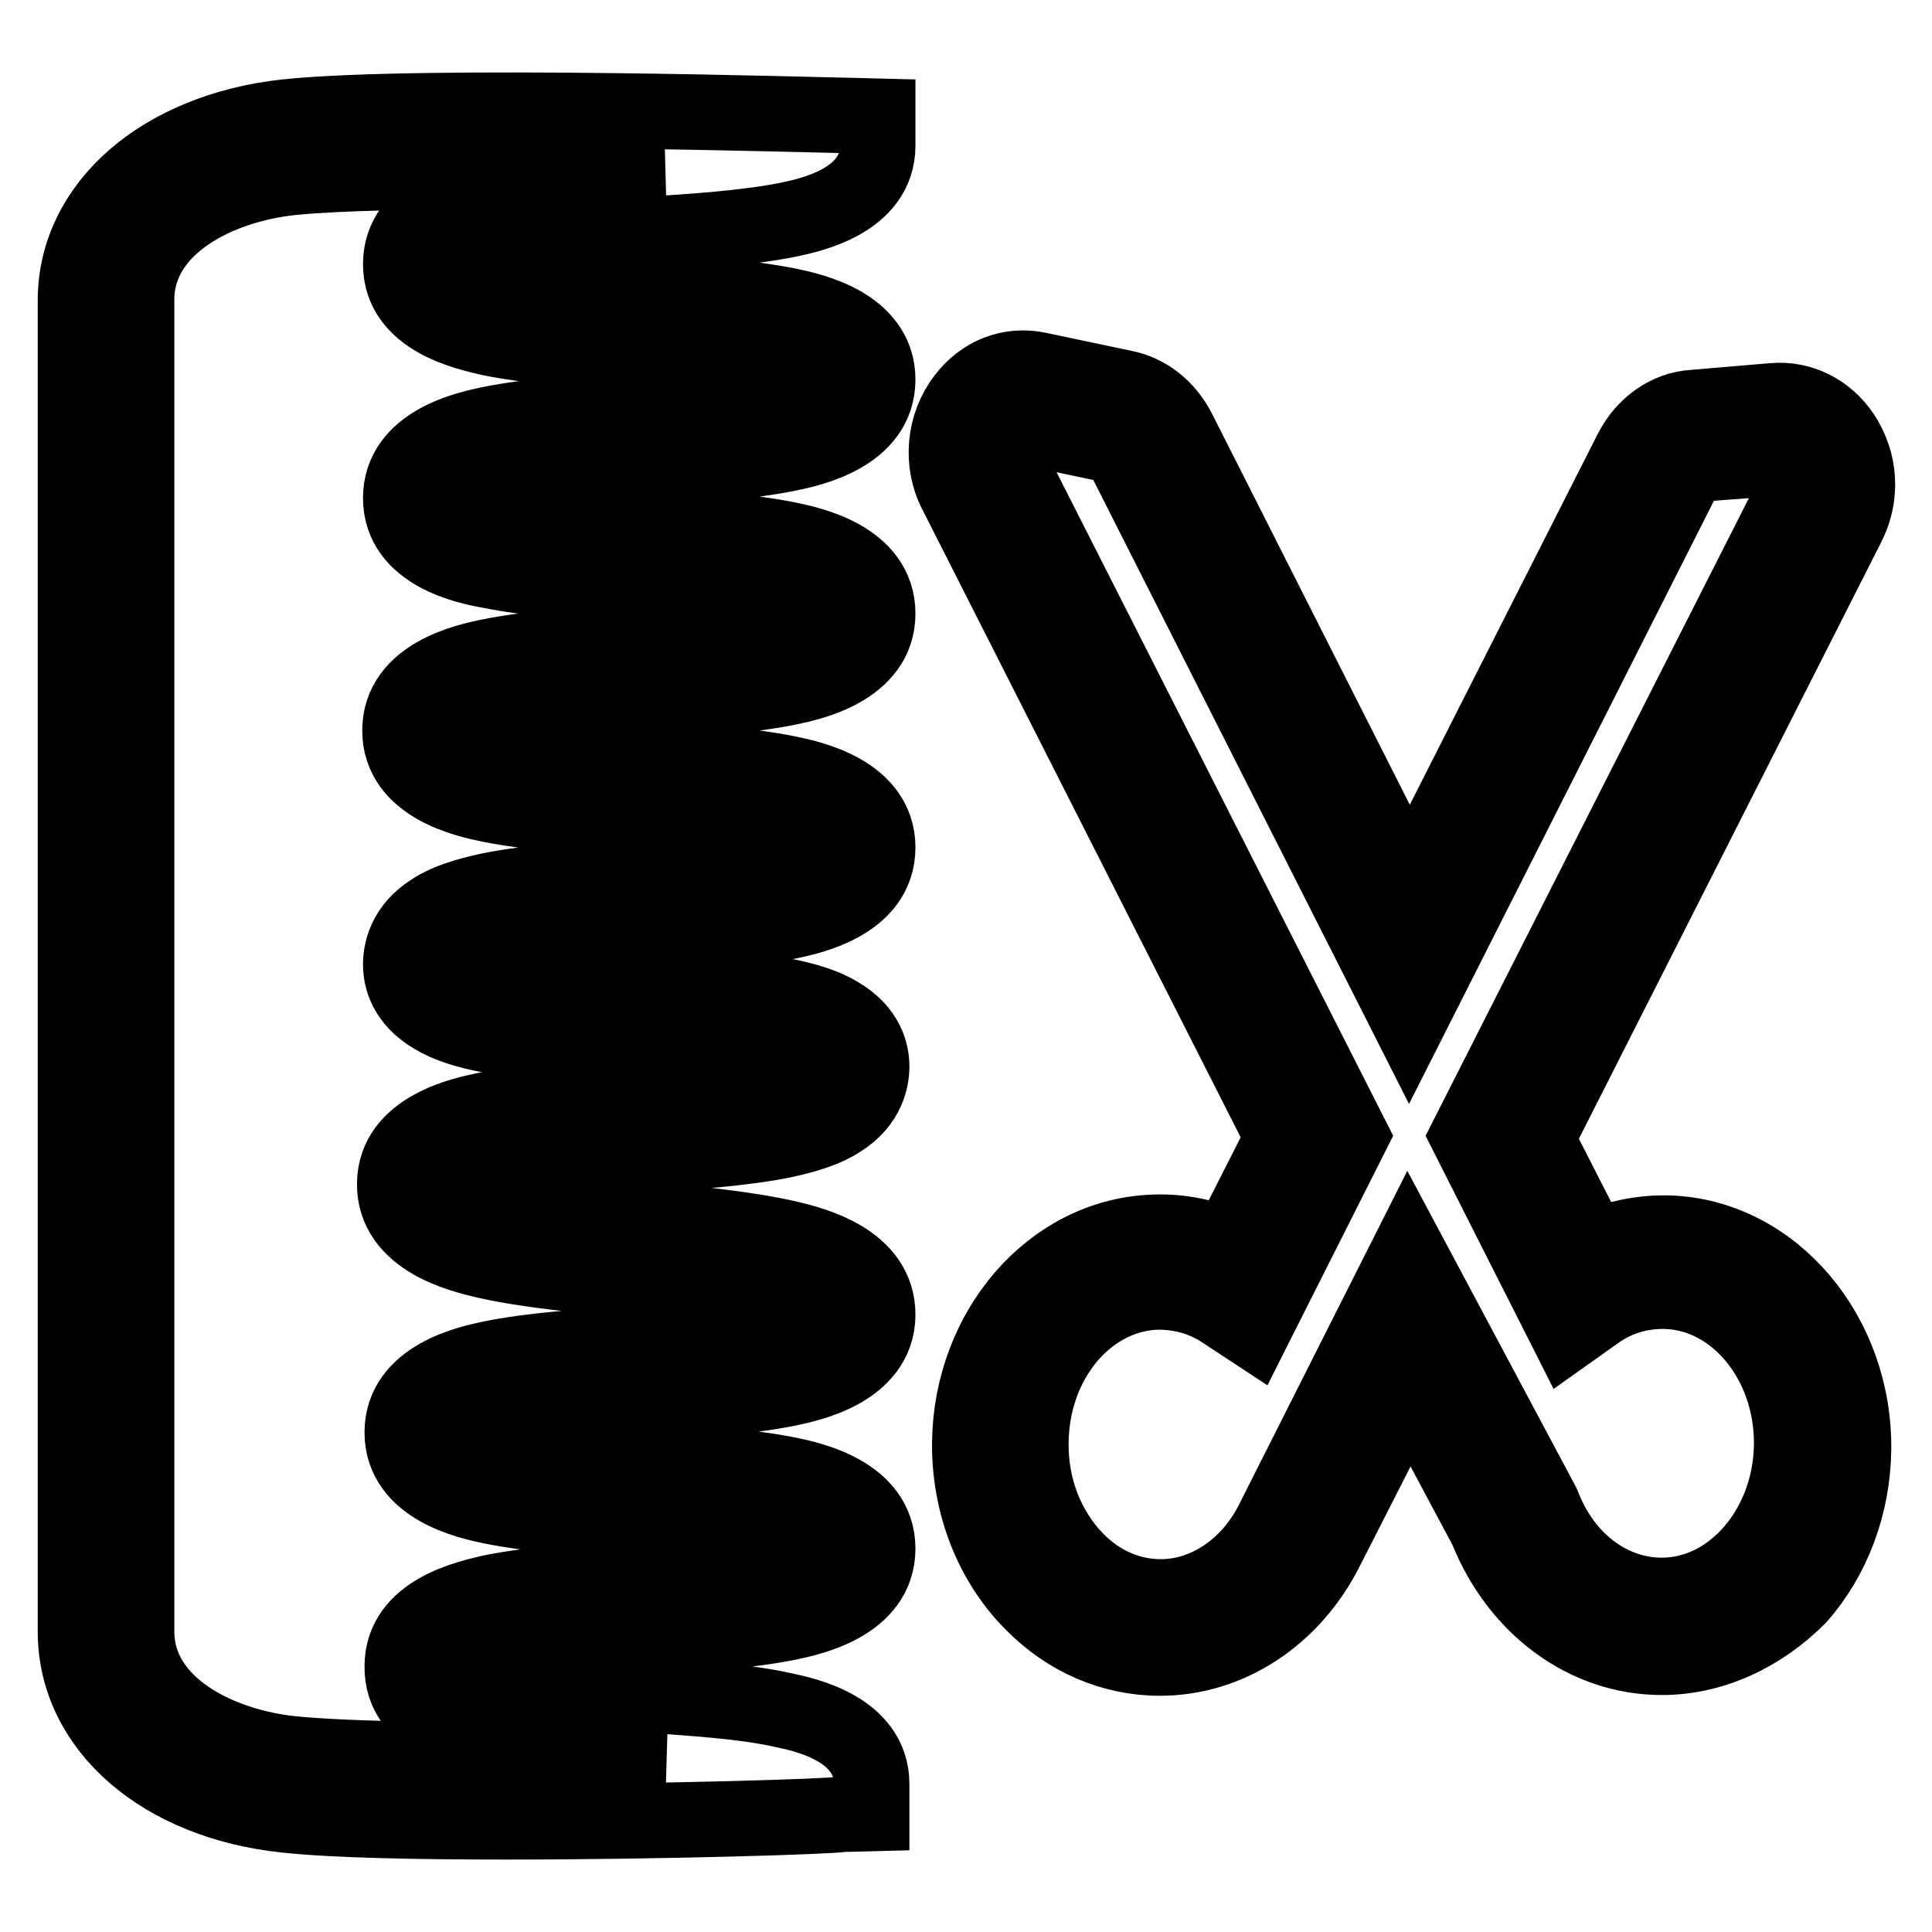
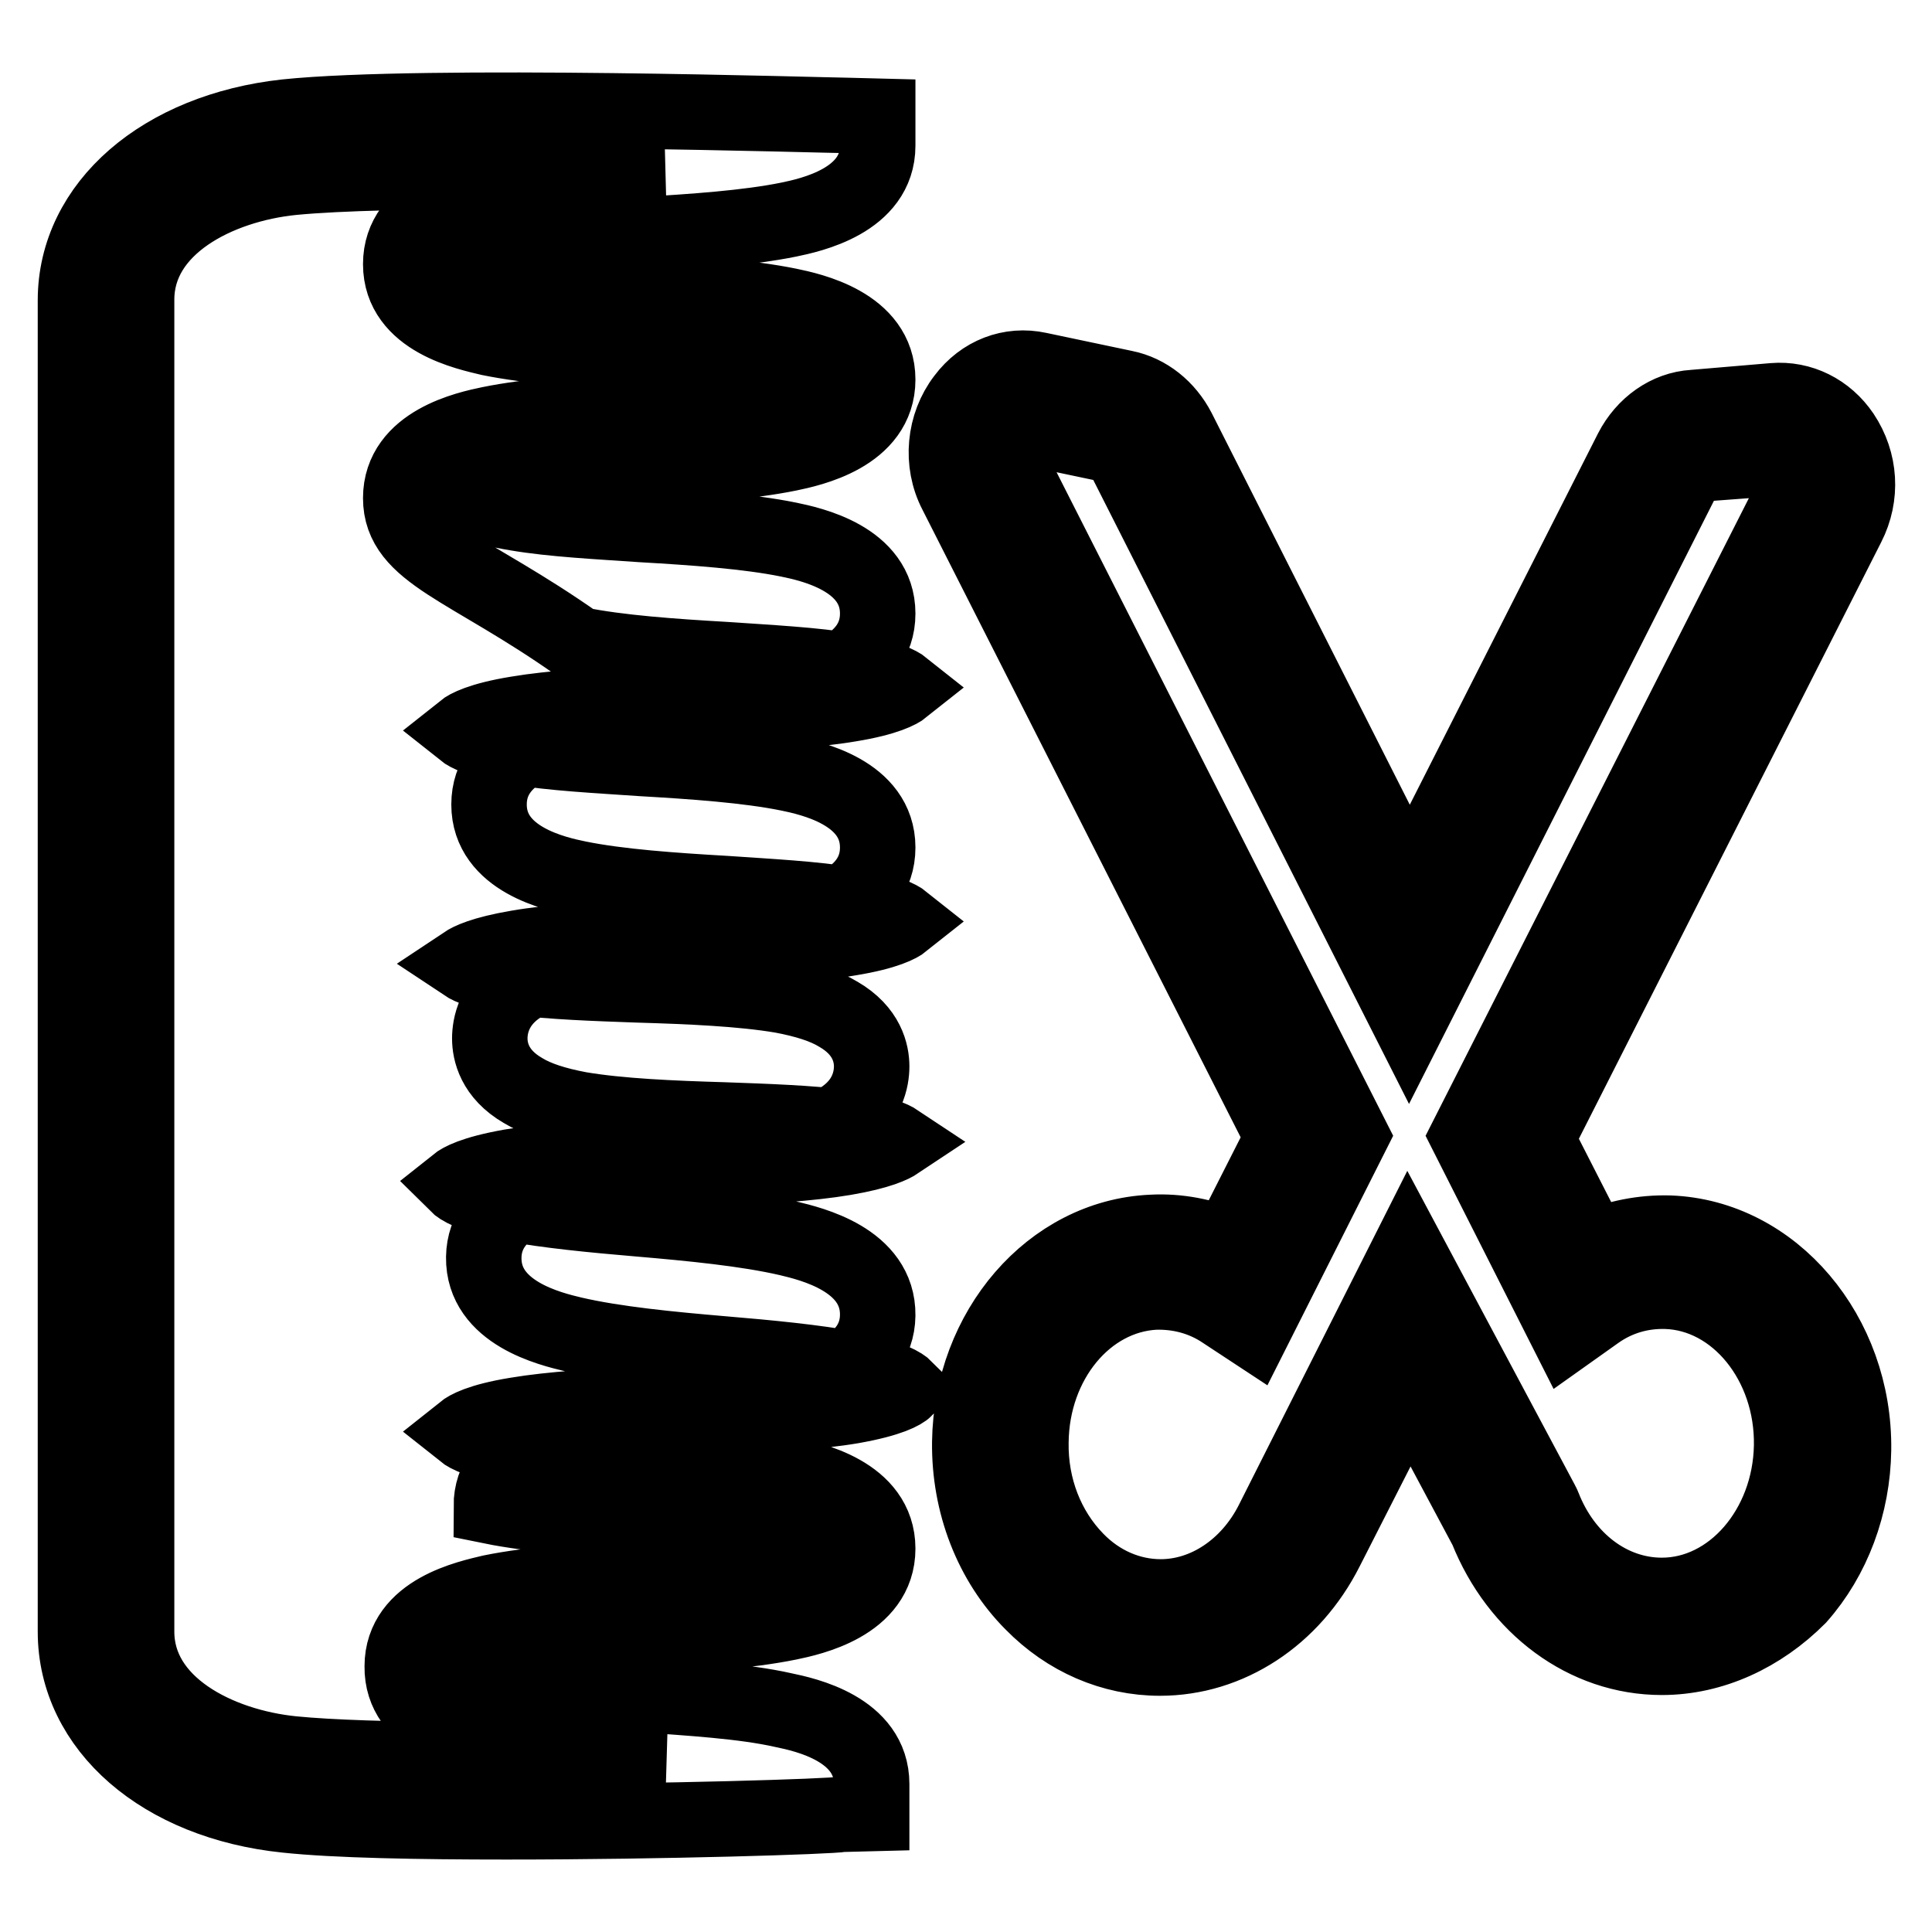
<svg xmlns="http://www.w3.org/2000/svg" version="1.1" x="0px" y="0px" viewBox="0 0 256 256" enable-background="new 0 0 256 256" xml:space="preserve">
  <g>
-     <path stroke-width="10" fill-opacity="0" stroke="#000000" d="M67.1,241.4c-11.6,0-22.7-0.2-29.2-0.9C21.5,238.8,10,228.9,10,216.2V39.8c0-12.6,11.5-22.5,27.9-24.3 c18.2-1.9,72.2-0.2,74.5-0.2l3.9,0.1v3.9c0,7.3-8.9,9.2-11.8,9.8c-5.4,1.1-12.6,1.6-19.5,2c-5.8,0.4-11.8,0.7-16.5,1.5 c-4.9,0.8-6.6,1.8-7.1,2.2c0.5,0.4,2.2,1.4,7.1,2.2c4.7,0.8,10.7,1.1,16.5,1.5c6.9,0.4,14.1,0.9,19.5,2c2.9,0.6,11.8,2.5,11.8,9.8 s-8.9,9.2-11.8,9.8c-5.4,1.1-12.6,1.6-19.5,2c-5.8,0.4-11.8,0.7-16.5,1.5c-4.9,0.8-6.6,1.8-7.1,2.2c0.5,0.4,2.2,1.4,7.1,2.2 c4.7,0.8,10.7,1.1,16.5,1.5c6.9,0.4,14.1,0.9,19.5,2c2.9,0.6,11.8,2.5,11.8,9.8c0,7.3-8.9,9.2-11.8,9.8c-5.4,1.1-12.6,1.6-19.5,2 c-5.8,0.4-11.8,0.7-16.5,1.5c-4.9,0.8-6.6,1.8-7.1,2.2c0.5,0.4,2.2,1.4,7.1,2.2c4.7,0.8,10.7,1.1,16.5,1.5c6.9,0.4,14.1,0.9,19.5,2 c2.9,0.6,11.8,2.5,11.8,9.8s-8.9,9.2-11.8,9.8c-5.5,1.1-12.6,1.6-19.5,2c-5.8,0.4-11.8,0.7-16.4,1.5c-4.7,0.8-6.4,1.7-7,2.1 c0.6,0.4,2.4,1.3,6.9,1.8c4.6,0.6,10.4,0.8,16,1c6.8,0.2,13.8,0.5,19.1,1.4c3.2,0.6,5.7,1.4,7.5,2.5c3.8,2.2,4.4,5.2,4.4,6.9 c0,1.6-0.5,4.8-4.2,7.1c-1.8,1.2-4.3,2-7.5,2.7c-5.4,1.1-12.6,1.6-19.5,2c-5.9,0.4-11.9,0.7-16.6,1.5c-5.1,0.9-6.7,1.9-7.2,2.3 c0.4,0.4,1.9,1.5,7.2,2.6c4.8,0.9,11,1.5,16.9,2c7,0.6,14.3,1.3,19.9,2.6c2.9,0.7,11.9,2.8,11.8,10.2c-0.1,7.2-9,9.1-11.9,9.7 c-5.5,1.1-12.6,1.6-19.5,2c-5.8,0.4-11.8,0.7-16.5,1.5c-4.9,0.8-6.5,1.8-7,2.2c0.5,0.4,2.2,1.4,7.1,2.2c4.7,0.8,10.7,1.1,16.5,1.5 c6.9,0.4,14,0.9,19.5,2c2.9,0.6,11.8,2.5,11.8,9.8c0,7.3-8.9,9.2-11.8,9.8c-5.4,1.1-12.6,1.6-19.5,2c-5.8,0.4-11.8,0.7-16.5,1.5 c-4.9,0.8-6.6,1.8-7.1,2.2c0.5,0.4,2.2,1.4,7,2.2c4.6,0.8,10.5,1.2,16.2,1.6c6.8,0.5,13.9,0.9,19.2,2.1c2.9,0.6,11.7,2.5,11.7,9.8 v3.9l-3.9,0.1C110.1,240.7,87.8,241.4,67.1,241.4z M67.1,22.7c-11.4,0-22.1,0.2-28.3,0.8c-10,1-20.7,6.5-20.7,16.2v176.5 c0,9.7,10.7,15.2,20.7,16.2c10.1,1,32.1,0.9,49.3,0.6c-1.3-0.1-2.7-0.2-4-0.3c-6.8-0.5-13.9-0.9-19.2-2.1 c-2.9-0.6-11.7-2.5-11.6-9.8c0-7.3,8.9-9.1,11.8-9.8c5.4-1.1,12.6-1.6,19.5-2c5.8-0.4,11.8-0.7,16.5-1.5c4.9-0.8,6.6-1.8,7.1-2.2 c-0.5-0.4-2.2-1.4-7.1-2.2c-4.7-0.8-10.7-1.1-16.5-1.5c-6.9-0.4-14.1-0.9-19.5-2c-2.9-0.6-11.8-2.5-11.8-9.8 c0-7.3,8.9-9.2,11.8-9.8c5.4-1.1,12.5-1.6,19.4-2c5.9-0.4,11.9-0.7,16.6-1.5c5.1-0.9,6.7-1.9,7.1-2.3c-0.4-0.4-1.9-1.5-7.2-2.6 c-4.8-0.9-11-1.5-17-2c-7-0.6-14.3-1.3-19.9-2.6c-2.9-0.7-11.9-2.8-11.8-10.2c0.1-7.2,9-9.1,11.9-9.7c5.5-1.1,12.6-1.6,19.5-2 c5.8-0.4,11.7-0.7,16.4-1.5c4.7-0.8,6.4-1.7,7-2.1c-0.6-0.4-2.4-1.3-7-1.9c-4.6-0.6-10.4-0.8-16-1c-6.8-0.2-13.8-0.5-19.1-1.4 c-3.2-0.6-5.7-1.4-7.5-2.5c-3.8-2.2-4.4-5.2-4.4-6.9c0-1.6,0.5-4.8,4.2-7.1c1.8-1.2,4.3-2,7.5-2.7c5.4-1.1,12.6-1.6,19.5-2 c5.8-0.4,11.9-0.7,16.5-1.5c4.9-0.8,6.6-1.8,7.1-2.2c-0.5-0.4-2.2-1.4-7.1-2.2c-4.7-0.8-10.7-1.1-16.5-1.5 c-6.9-0.4-14.1-0.9-19.5-2c-2.9-0.6-11.8-2.5-11.8-9.8s8.9-9.2,11.8-9.8c5.4-1.1,12.6-1.6,19.5-2c5.8-0.4,11.8-0.7,16.5-1.5 c4.9-0.8,6.6-1.8,7.1-2.2c-0.5-0.4-2.2-1.4-7.1-2.2c-4.7-0.8-10.7-1.1-16.5-1.5c-6.9-0.4-14.1-0.9-19.5-2 C62,75.1,53.1,73.3,53.1,66c0-7.3,8.9-9.2,11.8-9.8c5.4-1.1,12.6-1.6,19.5-2c5.8-0.4,11.8-0.7,16.5-1.5c4.9-0.8,6.6-1.8,7.1-2.2 c-0.5-0.4-2.2-1.4-7.1-2.2c-4.7-0.8-10.7-1.1-16.5-1.5c-6.9-0.4-14.1-0.9-19.5-2C62,44.1,53.1,42.3,53.1,35c0-7.3,8.9-9.2,11.8-9.8 c5.4-1.1,12.6-1.6,19.5-2c1.2-0.1,2.3-0.1,3.5-0.2C81.4,22.8,74.1,22.7,67.1,22.7z M220.2,219.6c-10.1,0-19.1-6.7-23.2-17 l-10.2-19.1l-11.1,21.8c-4.5,8.9-12.9,14.4-22,14.4c-6.3,0-12.3-2.6-16.9-7.3c-5.4-5.4-8.4-13.2-8.3-21.3 c0.2-14.9,10.8-27.2,24.1-27.8c3.5-0.2,6.9,0.5,10.1,1.8l7.3-14.4l-43.3-85.4c-2.1-4-1.6-9,1.1-12.5c2.4-3.2,6.1-4.6,9.8-3.8 l11.4,2.4c3,0.6,5.6,2.7,7.1,5.6l30.7,60.7l29.4-58c1.7-3.3,4.8-5.5,8.2-5.7l10.6-0.9c3.6-0.3,7,1.4,9.1,4.5 c2.4,3.6,2.7,8.1,0.7,12l-41.2,81.3l7.4,14.5c3.2-1.4,6.7-2.1,10.2-2c13.7,0.5,24.6,13.4,24.4,28.7c-0.1,7.3-2.7,14.3-7.3,19.5 C233.3,216.6,226.9,219.6,220.2,219.6z M186.6,166l17.5,32.8c0.1,0.3,0.3,0.5,0.4,0.8c2.8,7.2,8.9,11.8,15.7,11.8 c9.3,0,17-8.9,17.2-19.8c0.2-11-7.3-20.2-16.6-20.5c-3.3-0.1-6.5,0.8-9.3,2.8l-3.8,2.7l-13.2-26.1l43.1-85c0.7-1.5,0.4-3-0.2-3.8 c-0.3-0.5-0.9-1-1.7-1L225,61.5c-0.6,0.1-1.3,0.6-1.7,1.3l-36.6,72.4l-37.9-74.9c-0.4-0.7-0.9-1.2-1.5-1.3l-11.4-2.4 c-0.6-0.1-1.3,0.1-1.8,0.8c-0.7,0.9-1.1,2.5-0.3,4l45.2,89.1l-13,25.8l-3.8-2.5c-2.8-1.9-6-2.7-9.2-2.6 c-9.1,0.5-16.3,9.2-16.4,19.9c-0.1,6,2.1,11.6,6,15.6c3.1,3.2,7.1,4.9,11.2,4.9c6,0,11.7-3.8,14.8-9.9L186.6,166L186.6,166z" />
+     <path stroke-width="10" fill-opacity="0" stroke="#000000" d="M67.1,241.4c-11.6,0-22.7-0.2-29.2-0.9C21.5,238.8,10,228.9,10,216.2V39.8c0-12.6,11.5-22.5,27.9-24.3 c18.2-1.9,72.2-0.2,74.5-0.2l3.9,0.1v3.9c0,7.3-8.9,9.2-11.8,9.8c-5.4,1.1-12.6,1.6-19.5,2c-5.8,0.4-11.8,0.7-16.5,1.5 c-4.9,0.8-6.6,1.8-7.1,2.2c0.5,0.4,2.2,1.4,7.1,2.2c4.7,0.8,10.7,1.1,16.5,1.5c6.9,0.4,14.1,0.9,19.5,2c2.9,0.6,11.8,2.5,11.8,9.8 s-8.9,9.2-11.8,9.8c-5.4,1.1-12.6,1.6-19.5,2c-5.8,0.4-11.8,0.7-16.5,1.5c-4.9,0.8-6.6,1.8-7.1,2.2c0.5,0.4,2.2,1.4,7.1,2.2 c4.7,0.8,10.7,1.1,16.5,1.5c6.9,0.4,14.1,0.9,19.5,2c2.9,0.6,11.8,2.5,11.8,9.8c0,7.3-8.9,9.2-11.8,9.8c-5.4,1.1-12.6,1.6-19.5,2 c-5.8,0.4-11.8,0.7-16.5,1.5c-4.9,0.8-6.6,1.8-7.1,2.2c0.5,0.4,2.2,1.4,7.1,2.2c4.7,0.8,10.7,1.1,16.5,1.5c6.9,0.4,14.1,0.9,19.5,2 c2.9,0.6,11.8,2.5,11.8,9.8s-8.9,9.2-11.8,9.8c-5.5,1.1-12.6,1.6-19.5,2c-5.8,0.4-11.8,0.7-16.4,1.5c-4.7,0.8-6.4,1.7-7,2.1 c0.6,0.4,2.4,1.3,6.9,1.8c4.6,0.6,10.4,0.8,16,1c6.8,0.2,13.8,0.5,19.1,1.4c3.2,0.6,5.7,1.4,7.5,2.5c3.8,2.2,4.4,5.2,4.4,6.9 c0,1.6-0.5,4.8-4.2,7.1c-1.8,1.2-4.3,2-7.5,2.7c-5.4,1.1-12.6,1.6-19.5,2c-5.9,0.4-11.9,0.7-16.6,1.5c-5.1,0.9-6.7,1.9-7.2,2.3 c0.4,0.4,1.9,1.5,7.2,2.6c4.8,0.9,11,1.5,16.9,2c7,0.6,14.3,1.3,19.9,2.6c2.9,0.7,11.9,2.8,11.8,10.2c-0.1,7.2-9,9.1-11.9,9.7 c-5.5,1.1-12.6,1.6-19.5,2c-5.8,0.4-11.8,0.7-16.5,1.5c-4.9,0.8-6.5,1.8-7,2.2c0.5,0.4,2.2,1.4,7.1,2.2c4.7,0.8,10.7,1.1,16.5,1.5 c6.9,0.4,14,0.9,19.5,2c2.9,0.6,11.8,2.5,11.8,9.8c0,7.3-8.9,9.2-11.8,9.8c-5.4,1.1-12.6,1.6-19.5,2c-5.8,0.4-11.8,0.7-16.5,1.5 c-4.9,0.8-6.6,1.8-7.1,2.2c0.5,0.4,2.2,1.4,7,2.2c4.6,0.8,10.5,1.2,16.2,1.6c6.8,0.5,13.9,0.9,19.2,2.1c2.9,0.6,11.7,2.5,11.7,9.8 v3.9l-3.9,0.1C110.1,240.7,87.8,241.4,67.1,241.4z M67.1,22.7c-11.4,0-22.1,0.2-28.3,0.8c-10,1-20.7,6.5-20.7,16.2v176.5 c0,9.7,10.7,15.2,20.7,16.2c10.1,1,32.1,0.9,49.3,0.6c-1.3-0.1-2.7-0.2-4-0.3c-6.8-0.5-13.9-0.9-19.2-2.1 c-2.9-0.6-11.7-2.5-11.6-9.8c0-7.3,8.9-9.1,11.8-9.8c5.4-1.1,12.6-1.6,19.5-2c5.8-0.4,11.8-0.7,16.5-1.5c4.9-0.8,6.6-1.8,7.1-2.2 c-0.5-0.4-2.2-1.4-7.1-2.2c-4.7-0.8-10.7-1.1-16.5-1.5c-6.9-0.4-14.1-0.9-19.5-2c0-7.3,8.9-9.2,11.8-9.8c5.4-1.1,12.5-1.6,19.4-2c5.9-0.4,11.9-0.7,16.6-1.5c5.1-0.9,6.7-1.9,7.1-2.3c-0.4-0.4-1.9-1.5-7.2-2.6 c-4.8-0.9-11-1.5-17-2c-7-0.6-14.3-1.3-19.9-2.6c-2.9-0.7-11.9-2.8-11.8-10.2c0.1-7.2,9-9.1,11.9-9.7c5.5-1.1,12.6-1.6,19.5-2 c5.8-0.4,11.7-0.7,16.4-1.5c4.7-0.8,6.4-1.7,7-2.1c-0.6-0.4-2.4-1.3-7-1.9c-4.6-0.6-10.4-0.8-16-1c-6.8-0.2-13.8-0.5-19.1-1.4 c-3.2-0.6-5.7-1.4-7.5-2.5c-3.8-2.2-4.4-5.2-4.4-6.9c0-1.6,0.5-4.8,4.2-7.1c1.8-1.2,4.3-2,7.5-2.7c5.4-1.1,12.6-1.6,19.5-2 c5.8-0.4,11.9-0.7,16.5-1.5c4.9-0.8,6.6-1.8,7.1-2.2c-0.5-0.4-2.2-1.4-7.1-2.2c-4.7-0.8-10.7-1.1-16.5-1.5 c-6.9-0.4-14.1-0.9-19.5-2c-2.9-0.6-11.8-2.5-11.8-9.8s8.9-9.2,11.8-9.8c5.4-1.1,12.6-1.6,19.5-2c5.8-0.4,11.8-0.7,16.5-1.5 c4.9-0.8,6.6-1.8,7.1-2.2c-0.5-0.4-2.2-1.4-7.1-2.2c-4.7-0.8-10.7-1.1-16.5-1.5c-6.9-0.4-14.1-0.9-19.5-2 C62,75.1,53.1,73.3,53.1,66c0-7.3,8.9-9.2,11.8-9.8c5.4-1.1,12.6-1.6,19.5-2c5.8-0.4,11.8-0.7,16.5-1.5c4.9-0.8,6.6-1.8,7.1-2.2 c-0.5-0.4-2.2-1.4-7.1-2.2c-4.7-0.8-10.7-1.1-16.5-1.5c-6.9-0.4-14.1-0.9-19.5-2C62,44.1,53.1,42.3,53.1,35c0-7.3,8.9-9.2,11.8-9.8 c5.4-1.1,12.6-1.6,19.5-2c1.2-0.1,2.3-0.1,3.5-0.2C81.4,22.8,74.1,22.7,67.1,22.7z M220.2,219.6c-10.1,0-19.1-6.7-23.2-17 l-10.2-19.1l-11.1,21.8c-4.5,8.9-12.9,14.4-22,14.4c-6.3,0-12.3-2.6-16.9-7.3c-5.4-5.4-8.4-13.2-8.3-21.3 c0.2-14.9,10.8-27.2,24.1-27.8c3.5-0.2,6.9,0.5,10.1,1.8l7.3-14.4l-43.3-85.4c-2.1-4-1.6-9,1.1-12.5c2.4-3.2,6.1-4.6,9.8-3.8 l11.4,2.4c3,0.6,5.6,2.7,7.1,5.6l30.7,60.7l29.4-58c1.7-3.3,4.8-5.5,8.2-5.7l10.6-0.9c3.6-0.3,7,1.4,9.1,4.5 c2.4,3.6,2.7,8.1,0.7,12l-41.2,81.3l7.4,14.5c3.2-1.4,6.7-2.1,10.2-2c13.7,0.5,24.6,13.4,24.4,28.7c-0.1,7.3-2.7,14.3-7.3,19.5 C233.3,216.6,226.9,219.6,220.2,219.6z M186.6,166l17.5,32.8c0.1,0.3,0.3,0.5,0.4,0.8c2.8,7.2,8.9,11.8,15.7,11.8 c9.3,0,17-8.9,17.2-19.8c0.2-11-7.3-20.2-16.6-20.5c-3.3-0.1-6.5,0.8-9.3,2.8l-3.8,2.7l-13.2-26.1l43.1-85c0.7-1.5,0.4-3-0.2-3.8 c-0.3-0.5-0.9-1-1.7-1L225,61.5c-0.6,0.1-1.3,0.6-1.7,1.3l-36.6,72.4l-37.9-74.9c-0.4-0.7-0.9-1.2-1.5-1.3l-11.4-2.4 c-0.6-0.1-1.3,0.1-1.8,0.8c-0.7,0.9-1.1,2.5-0.3,4l45.2,89.1l-13,25.8l-3.8-2.5c-2.8-1.9-6-2.7-9.2-2.6 c-9.1,0.5-16.3,9.2-16.4,19.9c-0.1,6,2.1,11.6,6,15.6c3.1,3.2,7.1,4.9,11.2,4.9c6,0,11.7-3.8,14.8-9.9L186.6,166L186.6,166z" />
  </g>
</svg>